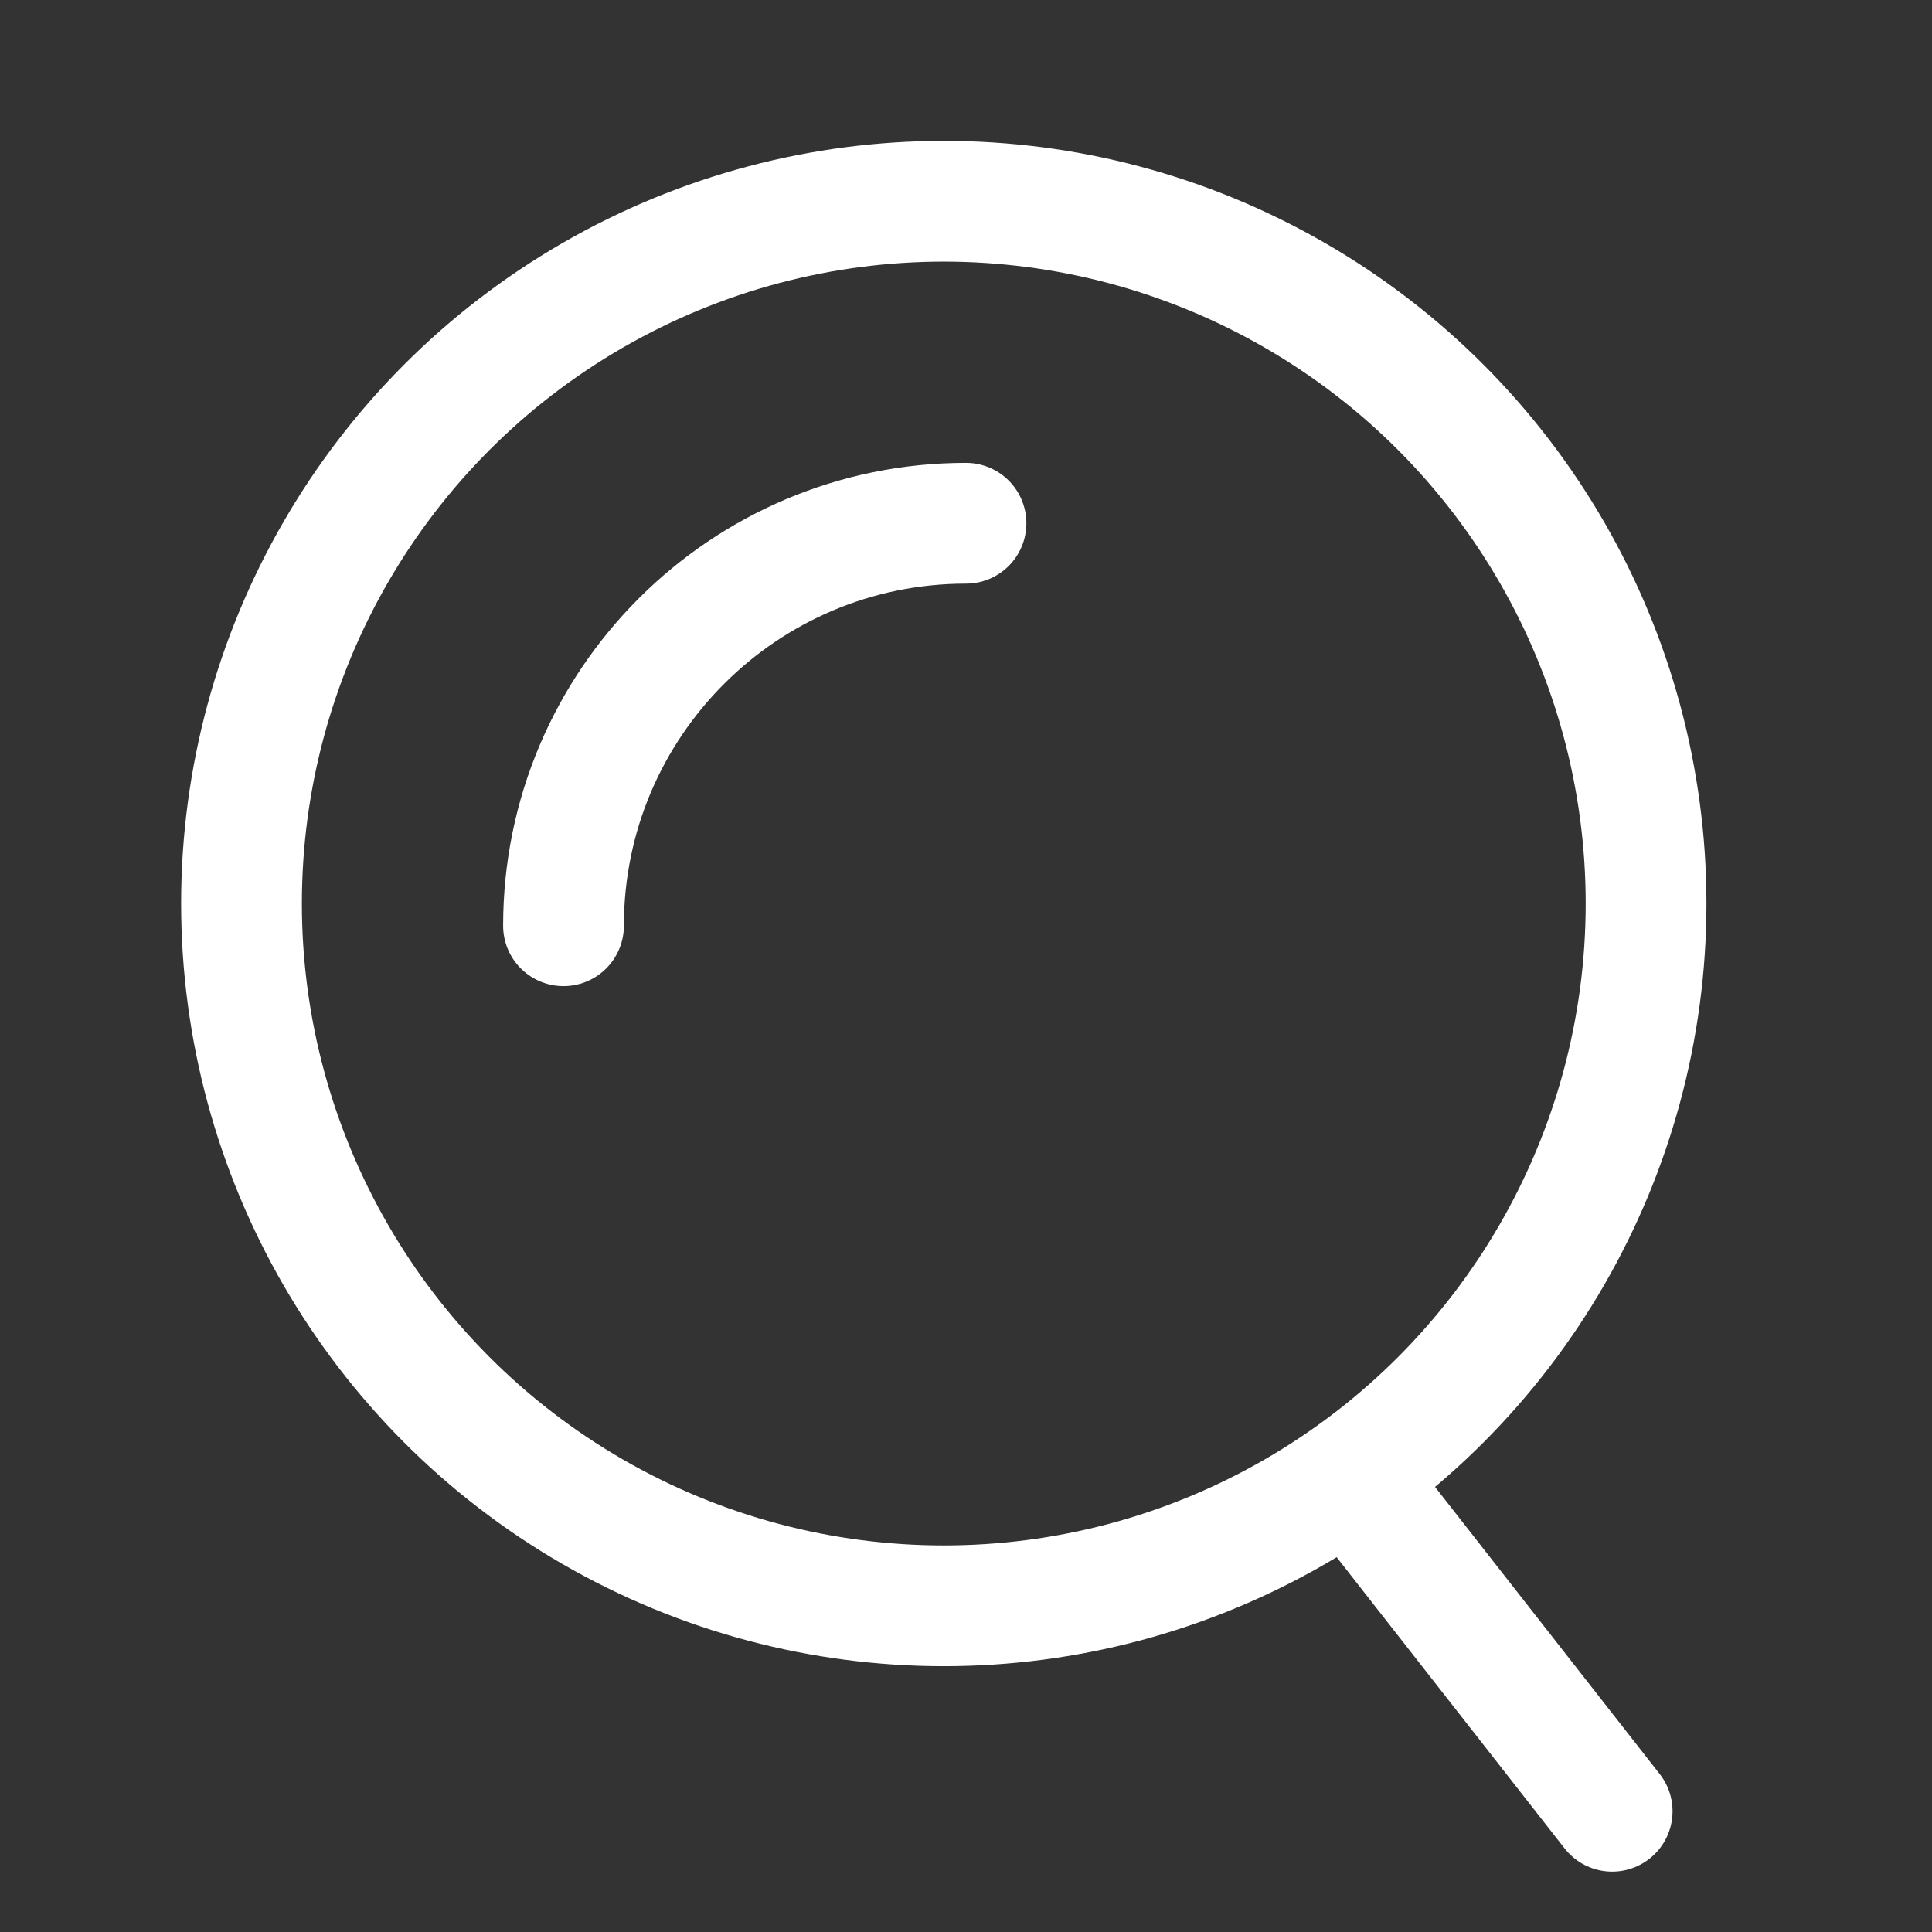
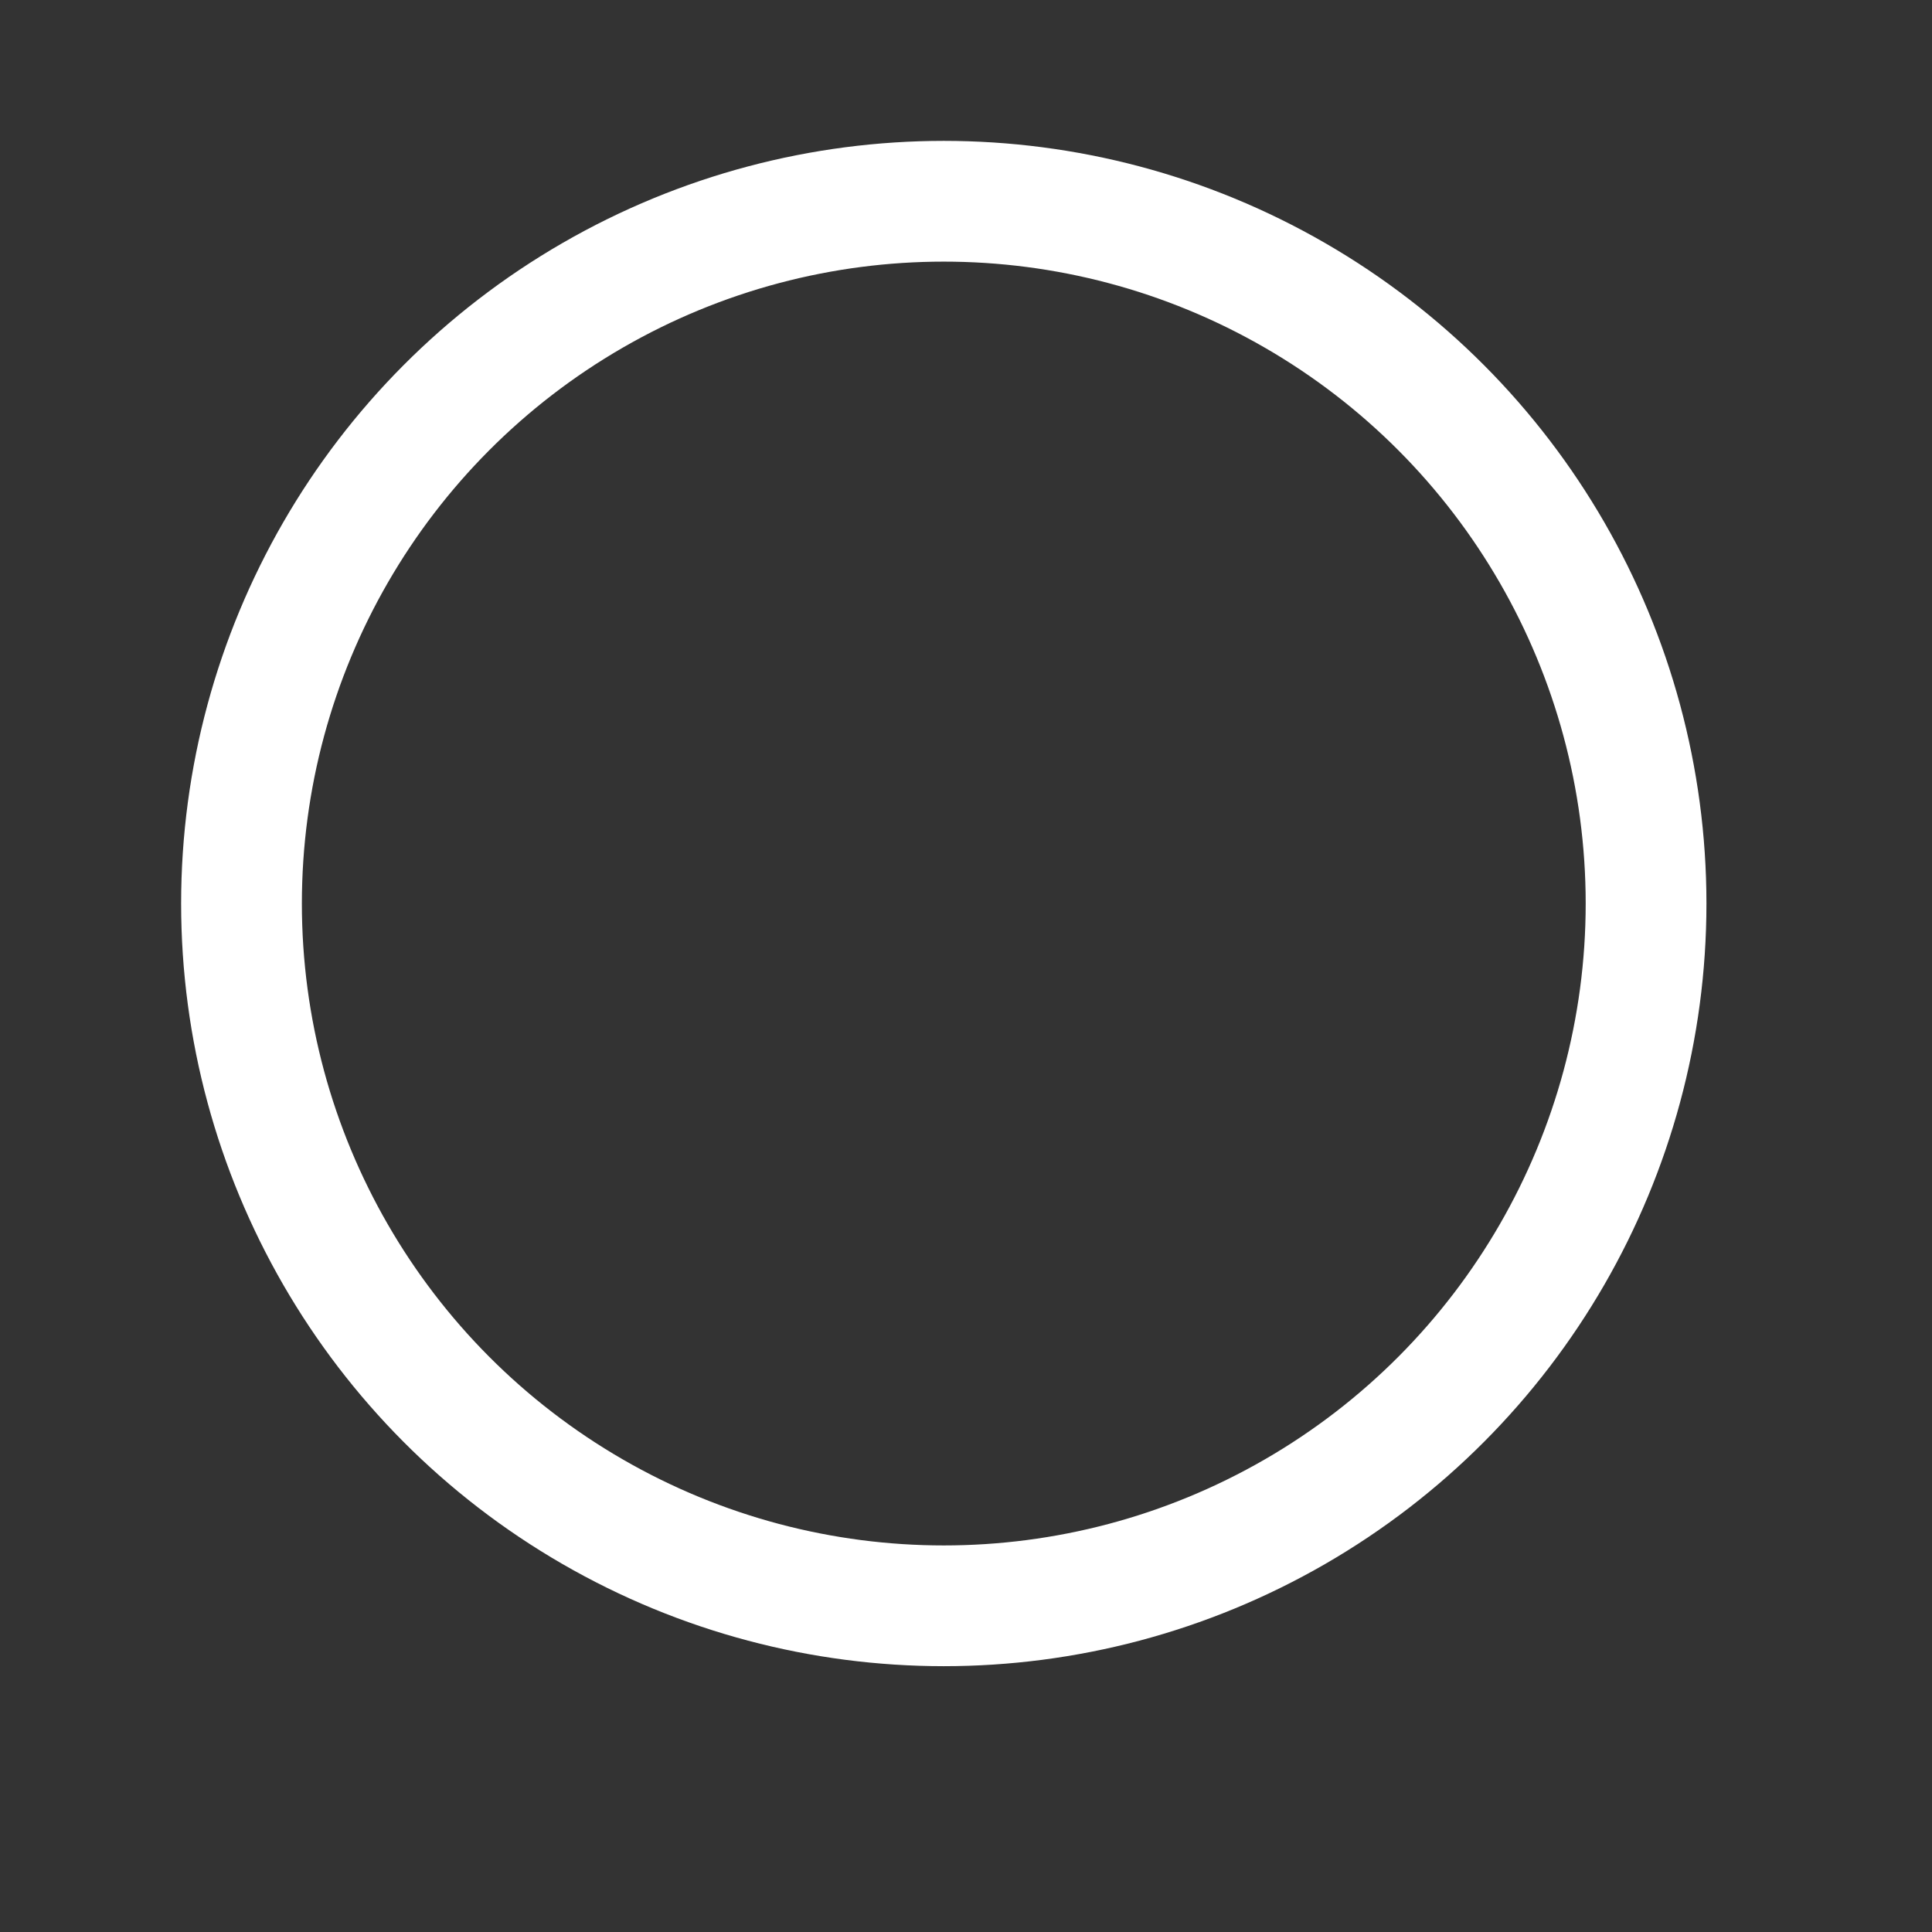
<svg xmlns="http://www.w3.org/2000/svg" width="24" height="24" viewBox="0 0 24 24" fill="none">
  <rect x="0" y="0" width="24" height="24" fill="#333333" stroke="none" />
  <circle cx="11.724" cy="11.224" r="8.724" stroke="white" stroke-width="1.5" />
-   <path d="M17.176 18.857L20.027 22.5" stroke="white" stroke-width="1.5" stroke-linecap="round" />
-   <path d="M7 11.5C7 8.739 9.239 6.5 12 6.5" stroke="white" stroke-width="1.5" stroke-linecap="round" />
</svg>